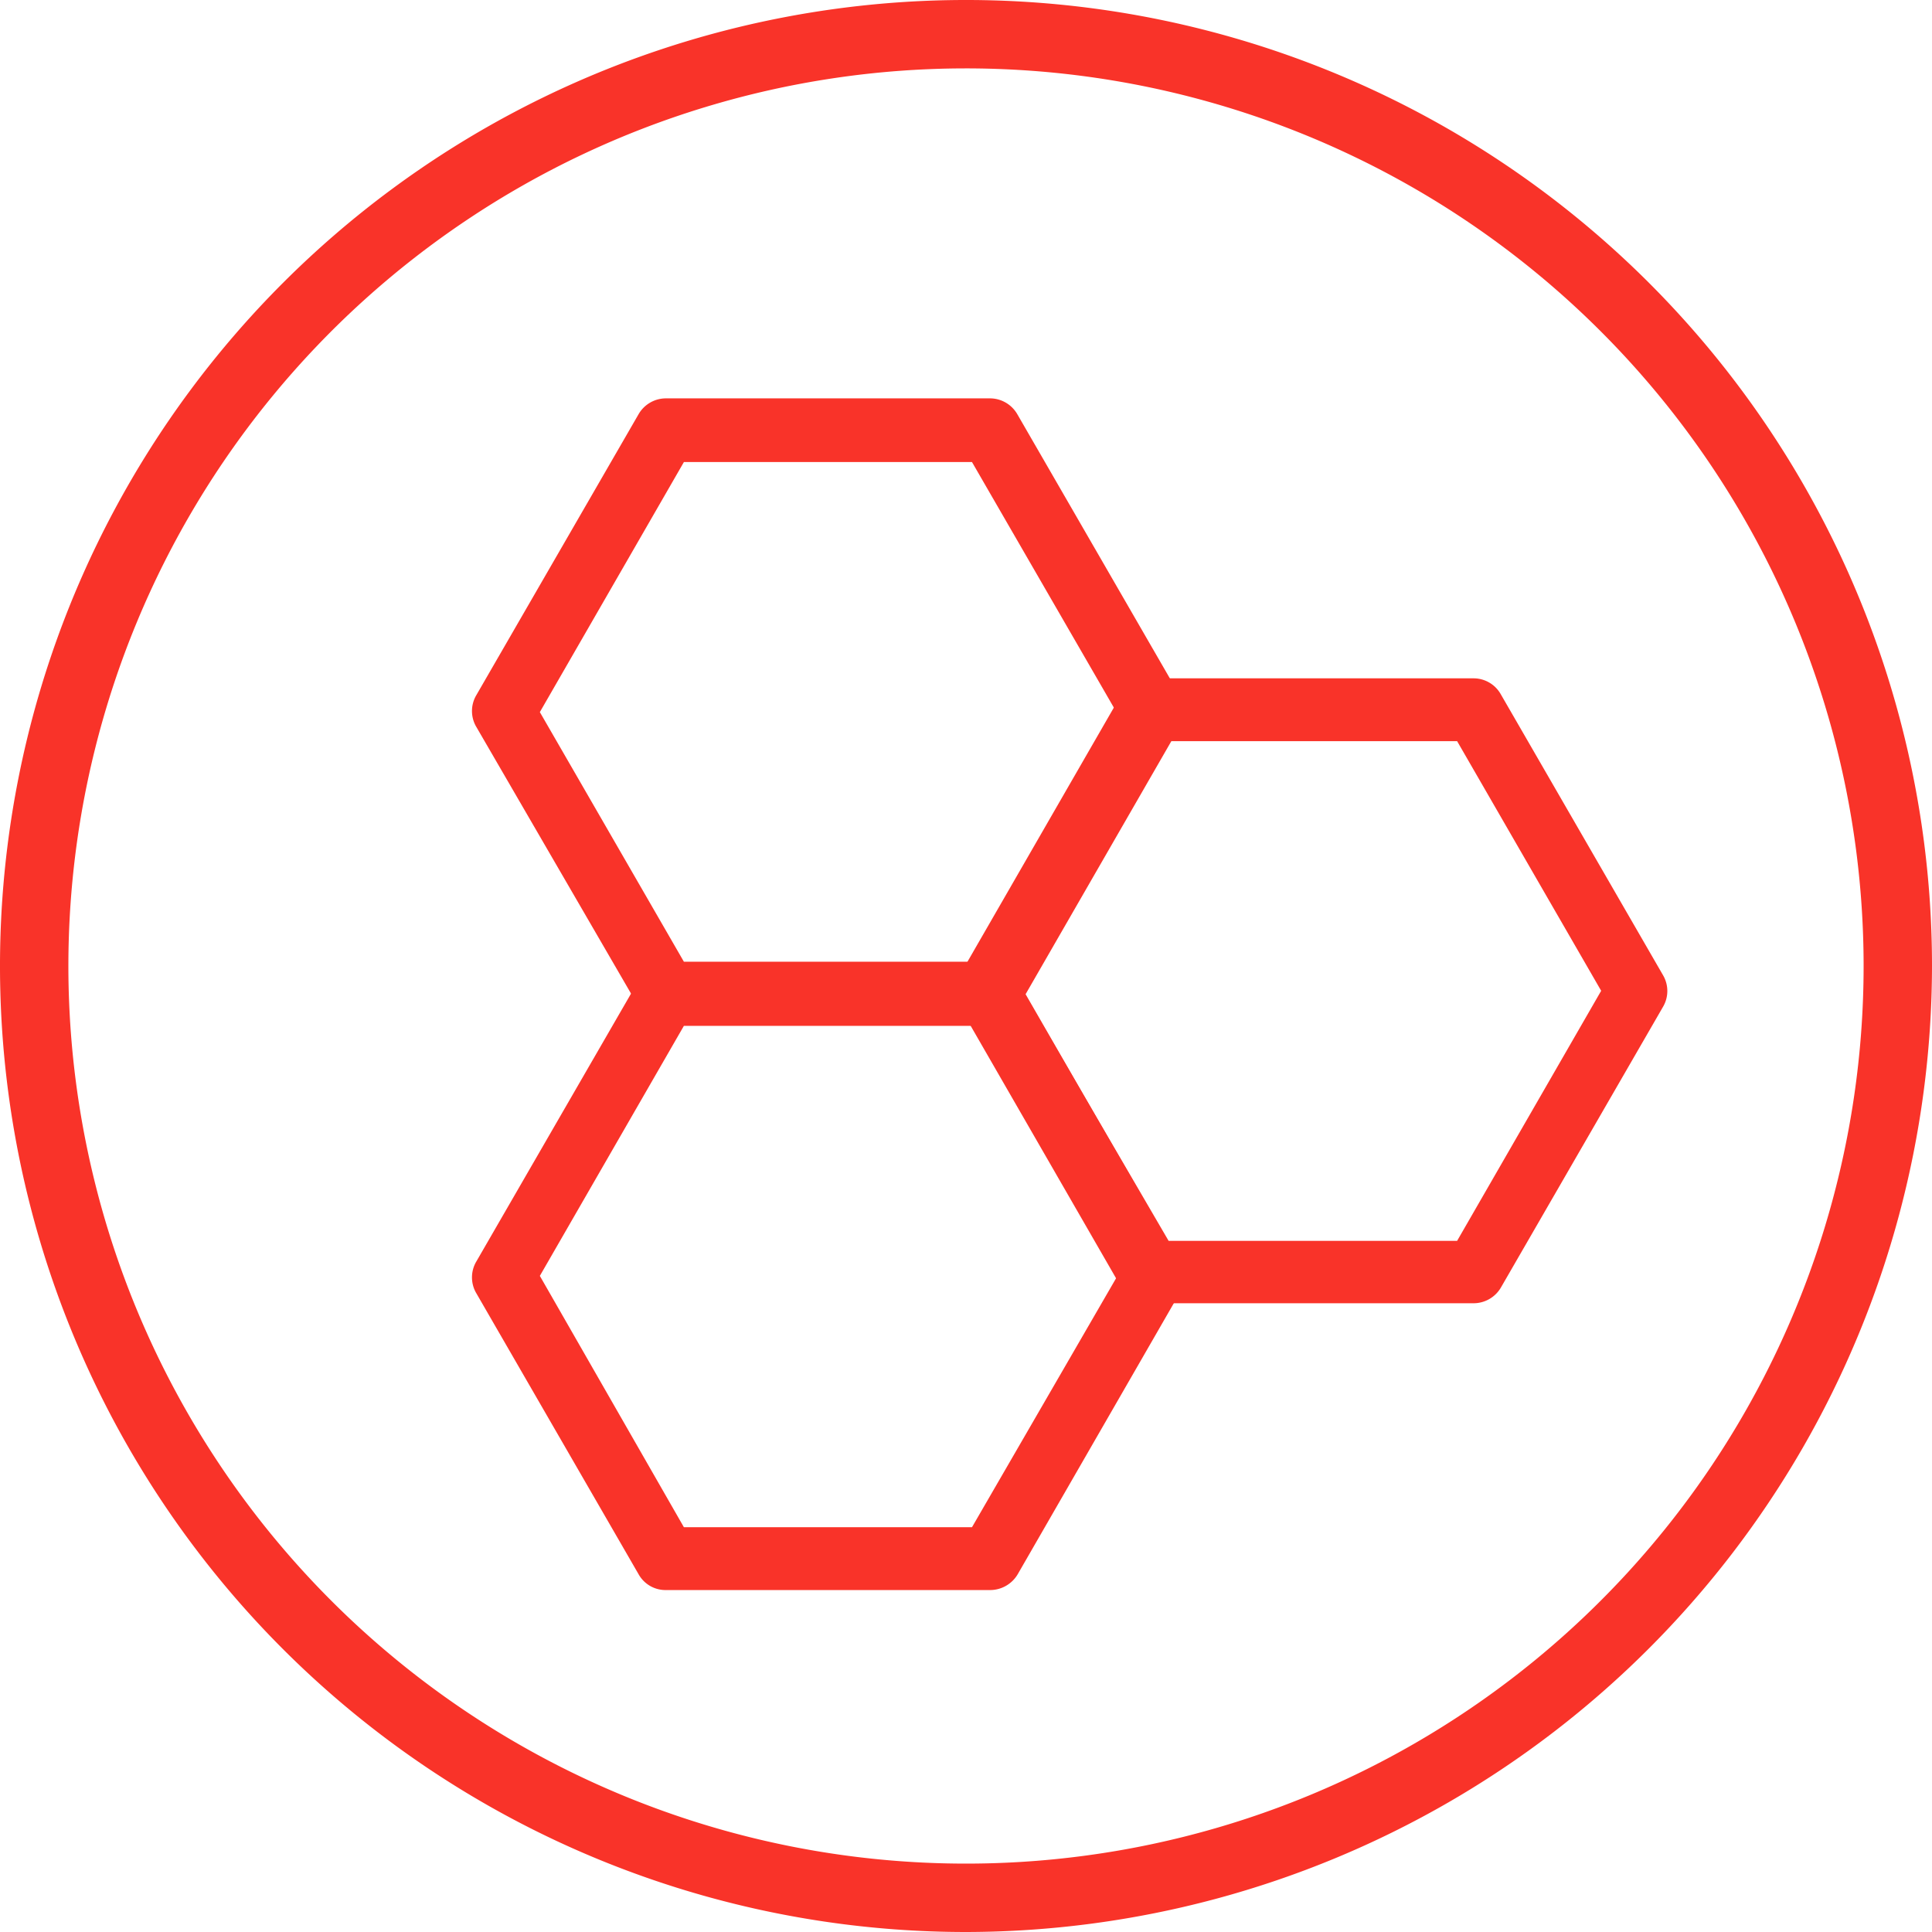
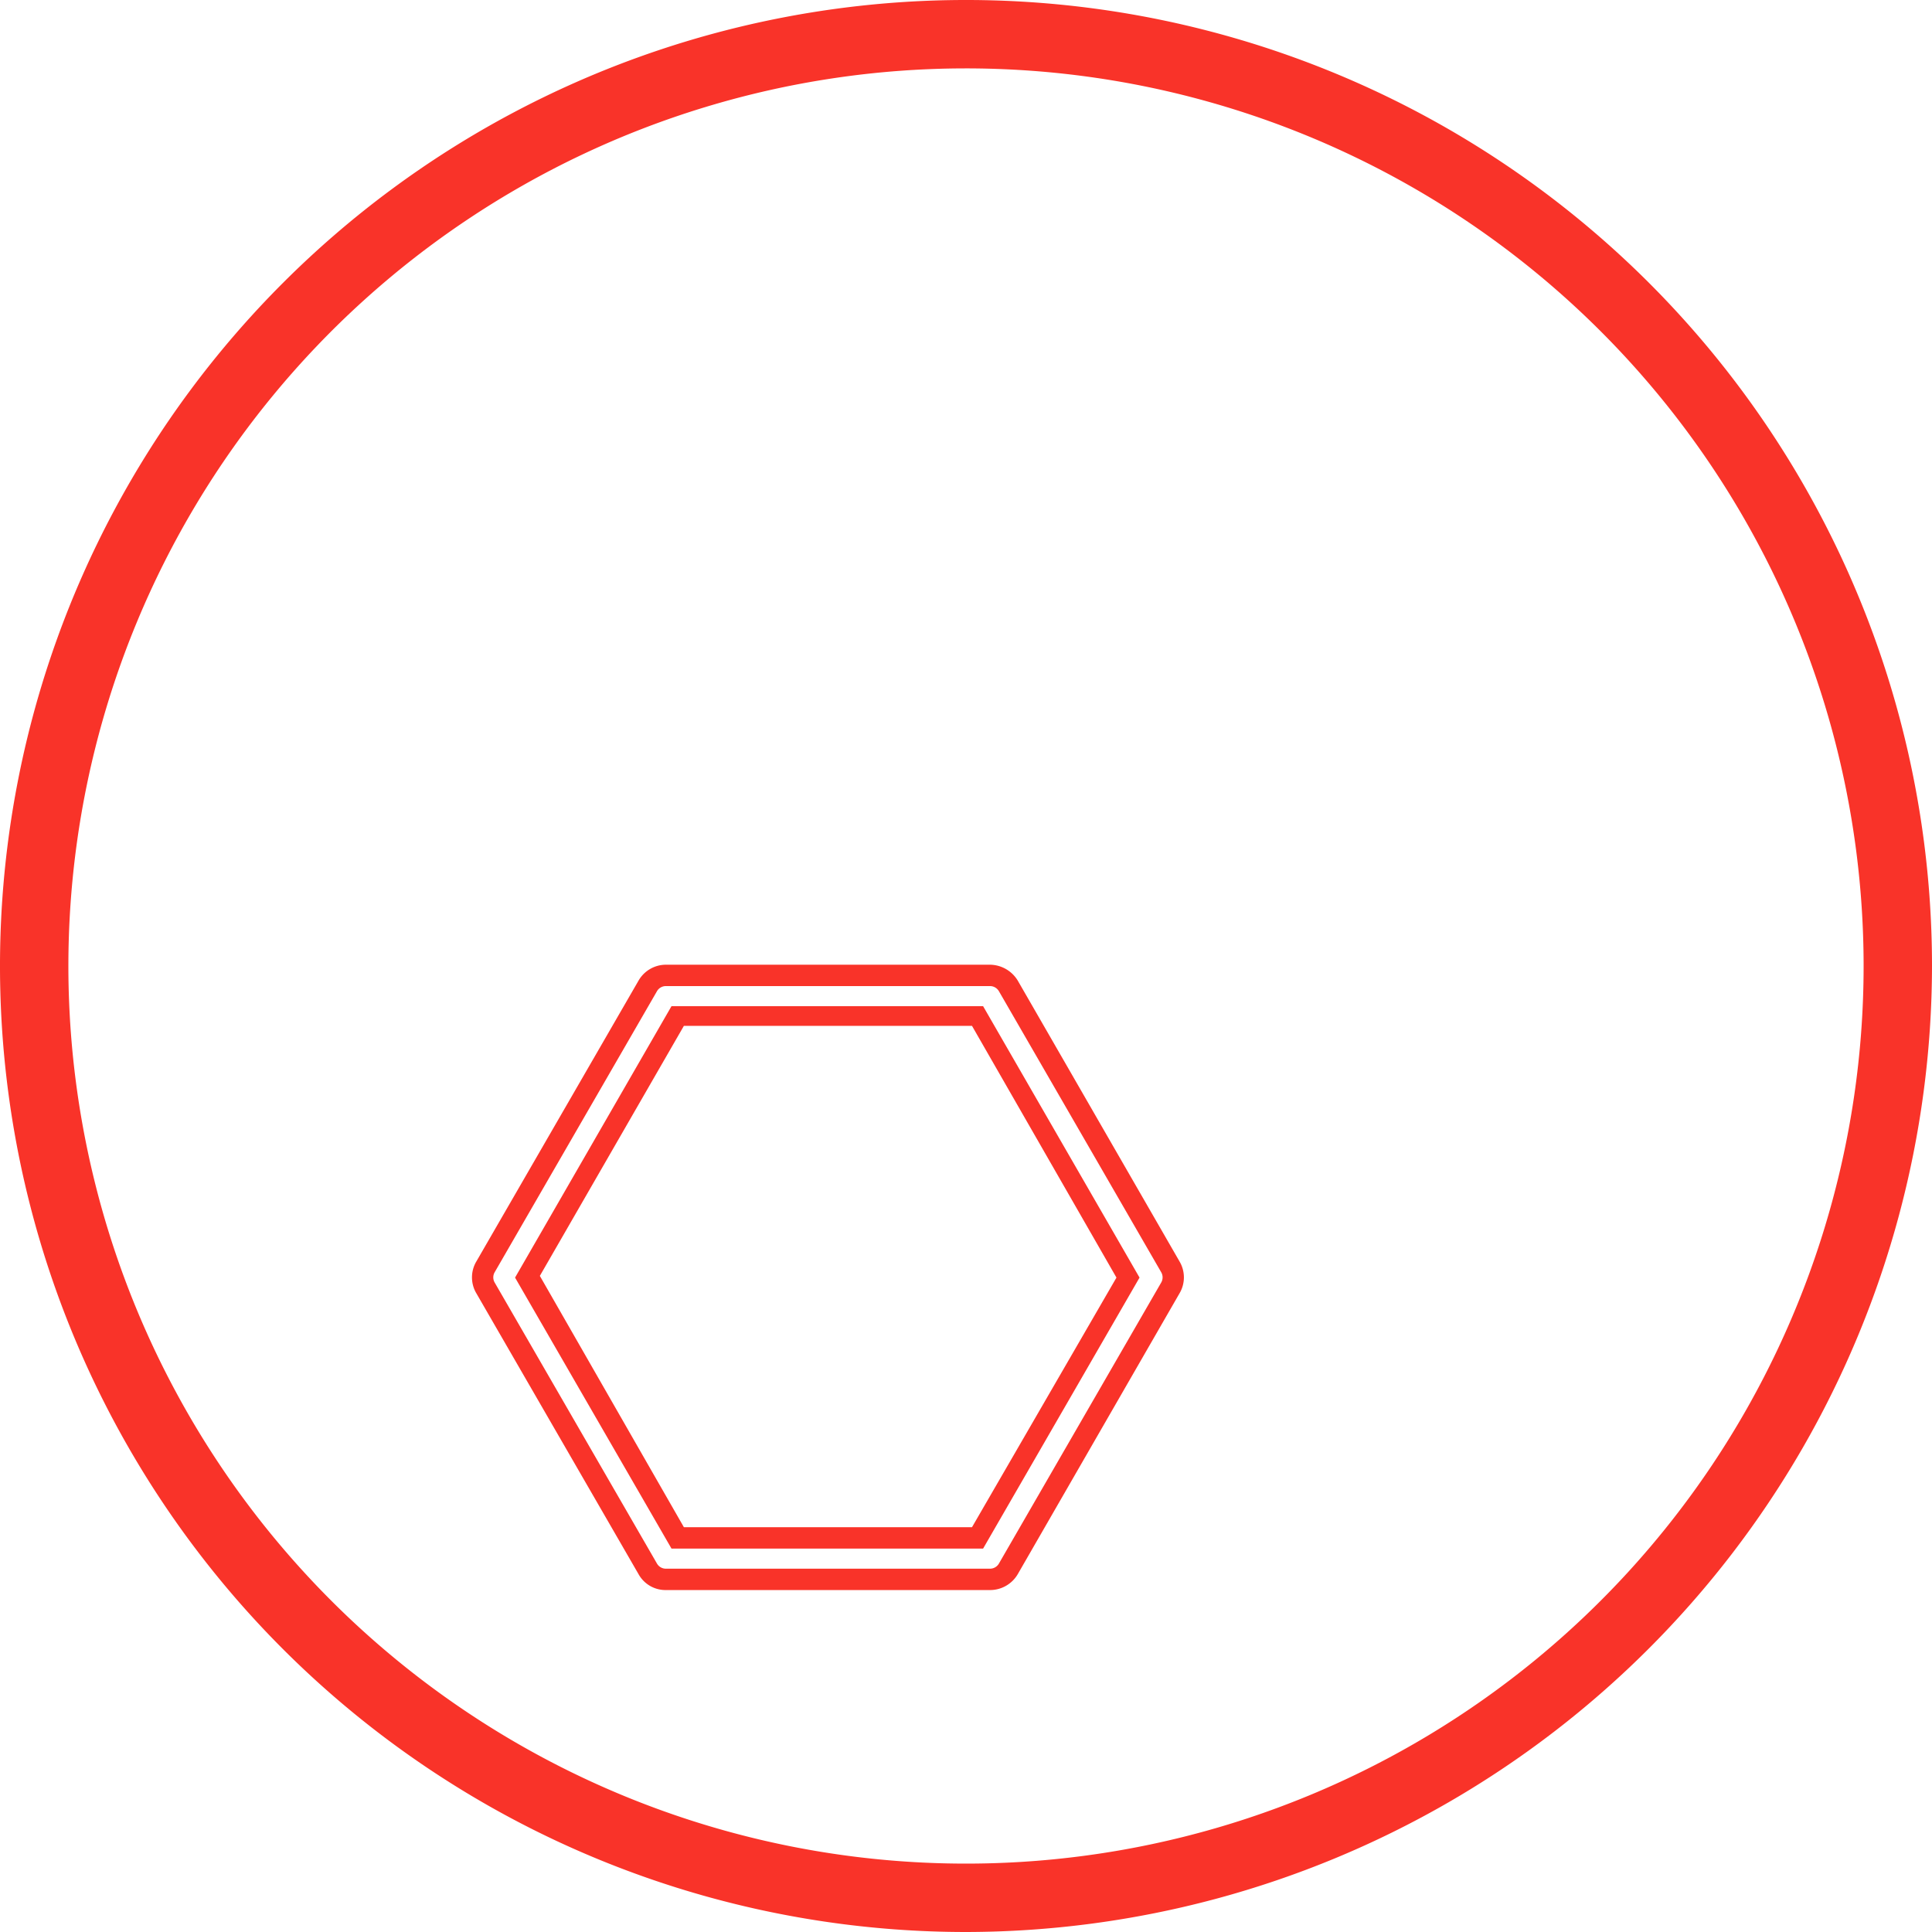
<svg xmlns="http://www.w3.org/2000/svg" viewBox="0 0 45.2 45.2">
  <defs>
    <style>.cls-1{fill:#f93329;}</style>
  </defs>
  <g data-name="图层 2" id="图层_2">
    <g data-name="Layer 1" id="Layer_1">
      <path d="M22.6,45.2A22.6,22.6,0,1,1,45.2,22.6,22.63,22.63,0,0,1,22.6,45.2Zm0-43.6a21,21,0,1,0,21,21A21,21,0,0,0,22.6,1.6Z" class="cls-1" />
-       <path d="M23.17,23.67h-7.6a.49.49,0,0,1-.42-.24l-3.79-6.58a.48.48,0,0,1,0-.49l3.79-6.57a.5.5,0,0,1,.42-.25h7.6a.5.5,0,0,1,.42.25l3.8,6.57a.53.53,0,0,1,0,.49l-3.8,6.58A.49.49,0,0,1,23.17,23.67Zm-7.32-1h7l3.52-6.09-3.52-6.1h-7l-3.51,6.1Z" class="cls-1" />
-       <path d="M23.17,23.92h-7.6a.72.72,0,0,1-.63-.37L11.14,17a.73.73,0,0,1,0-.73l3.8-6.58a.74.74,0,0,1,.63-.37h7.6a.74.74,0,0,1,.63.37l3.8,6.58a.73.73,0,0,1,0,.73l-3.79,6.58A.75.75,0,0,1,23.17,23.92ZM15.57,9.79a.24.24,0,0,0-.2.12l-3.8,6.58a.24.24,0,0,0,0,.23l3.8,6.58a.24.24,0,0,0,.2.12h7.6a.24.24,0,0,0,.2-.12l3.8-6.58a.24.24,0,0,0,0-.23l-3.8-6.58a.24.24,0,0,0-.2-.12ZM23,23H15.71l-3.66-6.34,3.66-6.35H23l3.66,6.35Zm-7-.5h6.74l3.38-5.84-3.38-5.85H16l-3.37,5.85Z" class="cls-1" />
-       <path d="M23.17,37h-7.6a.49.49,0,0,1-.42-.24l-3.79-6.58a.48.48,0,0,1,0-.49l3.79-6.57a.5.5,0,0,1,.42-.25h7.6a.5.5,0,0,1,.42.25l3.8,6.57a.53.53,0,0,1,0,.49l-3.8,6.58A.49.49,0,0,1,23.17,37Zm-7.32-1h7l3.52-6.09-3.52-6.1h-7l-3.51,6.1Z" class="cls-1" />
      <path d="M23.17,37.2h-7.6a.72.72,0,0,1-.63-.37l-3.8-6.58a.73.73,0,0,1,0-.73l3.8-6.58a.74.74,0,0,1,.63-.37h7.6a.77.77,0,0,1,.64.37l3.79,6.58a.73.73,0,0,1,0,.73l-3.79,6.58A.75.75,0,0,1,23.17,37.2Zm-7.6-14.13a.24.24,0,0,0-.2.12l-3.8,6.58a.24.24,0,0,0,0,.23l3.8,6.58a.24.24,0,0,0,.2.12h7.6a.24.24,0,0,0,.2-.12L27.17,30a.24.24,0,0,0,0-.23l-3.8-6.58a.24.24,0,0,0-.2-.12ZM23,36.23H15.71l-3.66-6.34,3.66-6.35H23l3.66,6.35Zm-7-.5h6.74l3.38-5.84L22.74,24H16l-3.37,5.85Z" class="cls-1" />
-       <path d="M34.47,30.24H26.88a.49.49,0,0,1-.42-.24l-3.8-6.57a.53.53,0,0,1,0-.49l3.8-6.58a.49.49,0,0,1,.42-.24h7.59a.47.47,0,0,1,.42.24l3.8,6.58a.48.48,0,0,1,0,.49L34.89,30A.47.47,0,0,1,34.47,30.24Zm-7.31-1h7l3.52-6.1-3.52-6.09h-7l-3.52,6.09Z" class="cls-1" />
-       <path d="M34.47,30.49H26.88a.75.75,0,0,1-.64-.36l-3.79-6.58a.69.69,0,0,1,0-.73l3.79-6.58a.74.74,0,0,1,.64-.37h7.59a.73.73,0,0,1,.64.37l3.8,6.58a.73.73,0,0,1,0,.73l-3.8,6.58A.74.74,0,0,1,34.47,30.49ZM26.88,16.37a.24.24,0,0,0-.2.12l-3.8,6.58a.24.24,0,0,0,0,.23l3.8,6.58a.23.23,0,0,0,.2.11h7.59a.24.24,0,0,0,.21-.11l3.79-6.58a.2.2,0,0,0,0-.23l-3.79-6.58a.24.24,0,0,0-.21-.12Zm7.46,13.16H27l-3.67-6.35L27,16.84h7.32L38,23.18Zm-7-.5h6.75l3.37-5.85-3.37-5.84H27.3l-3.37,5.84Z" class="cls-1" />
    </g>
  </g>
</svg>